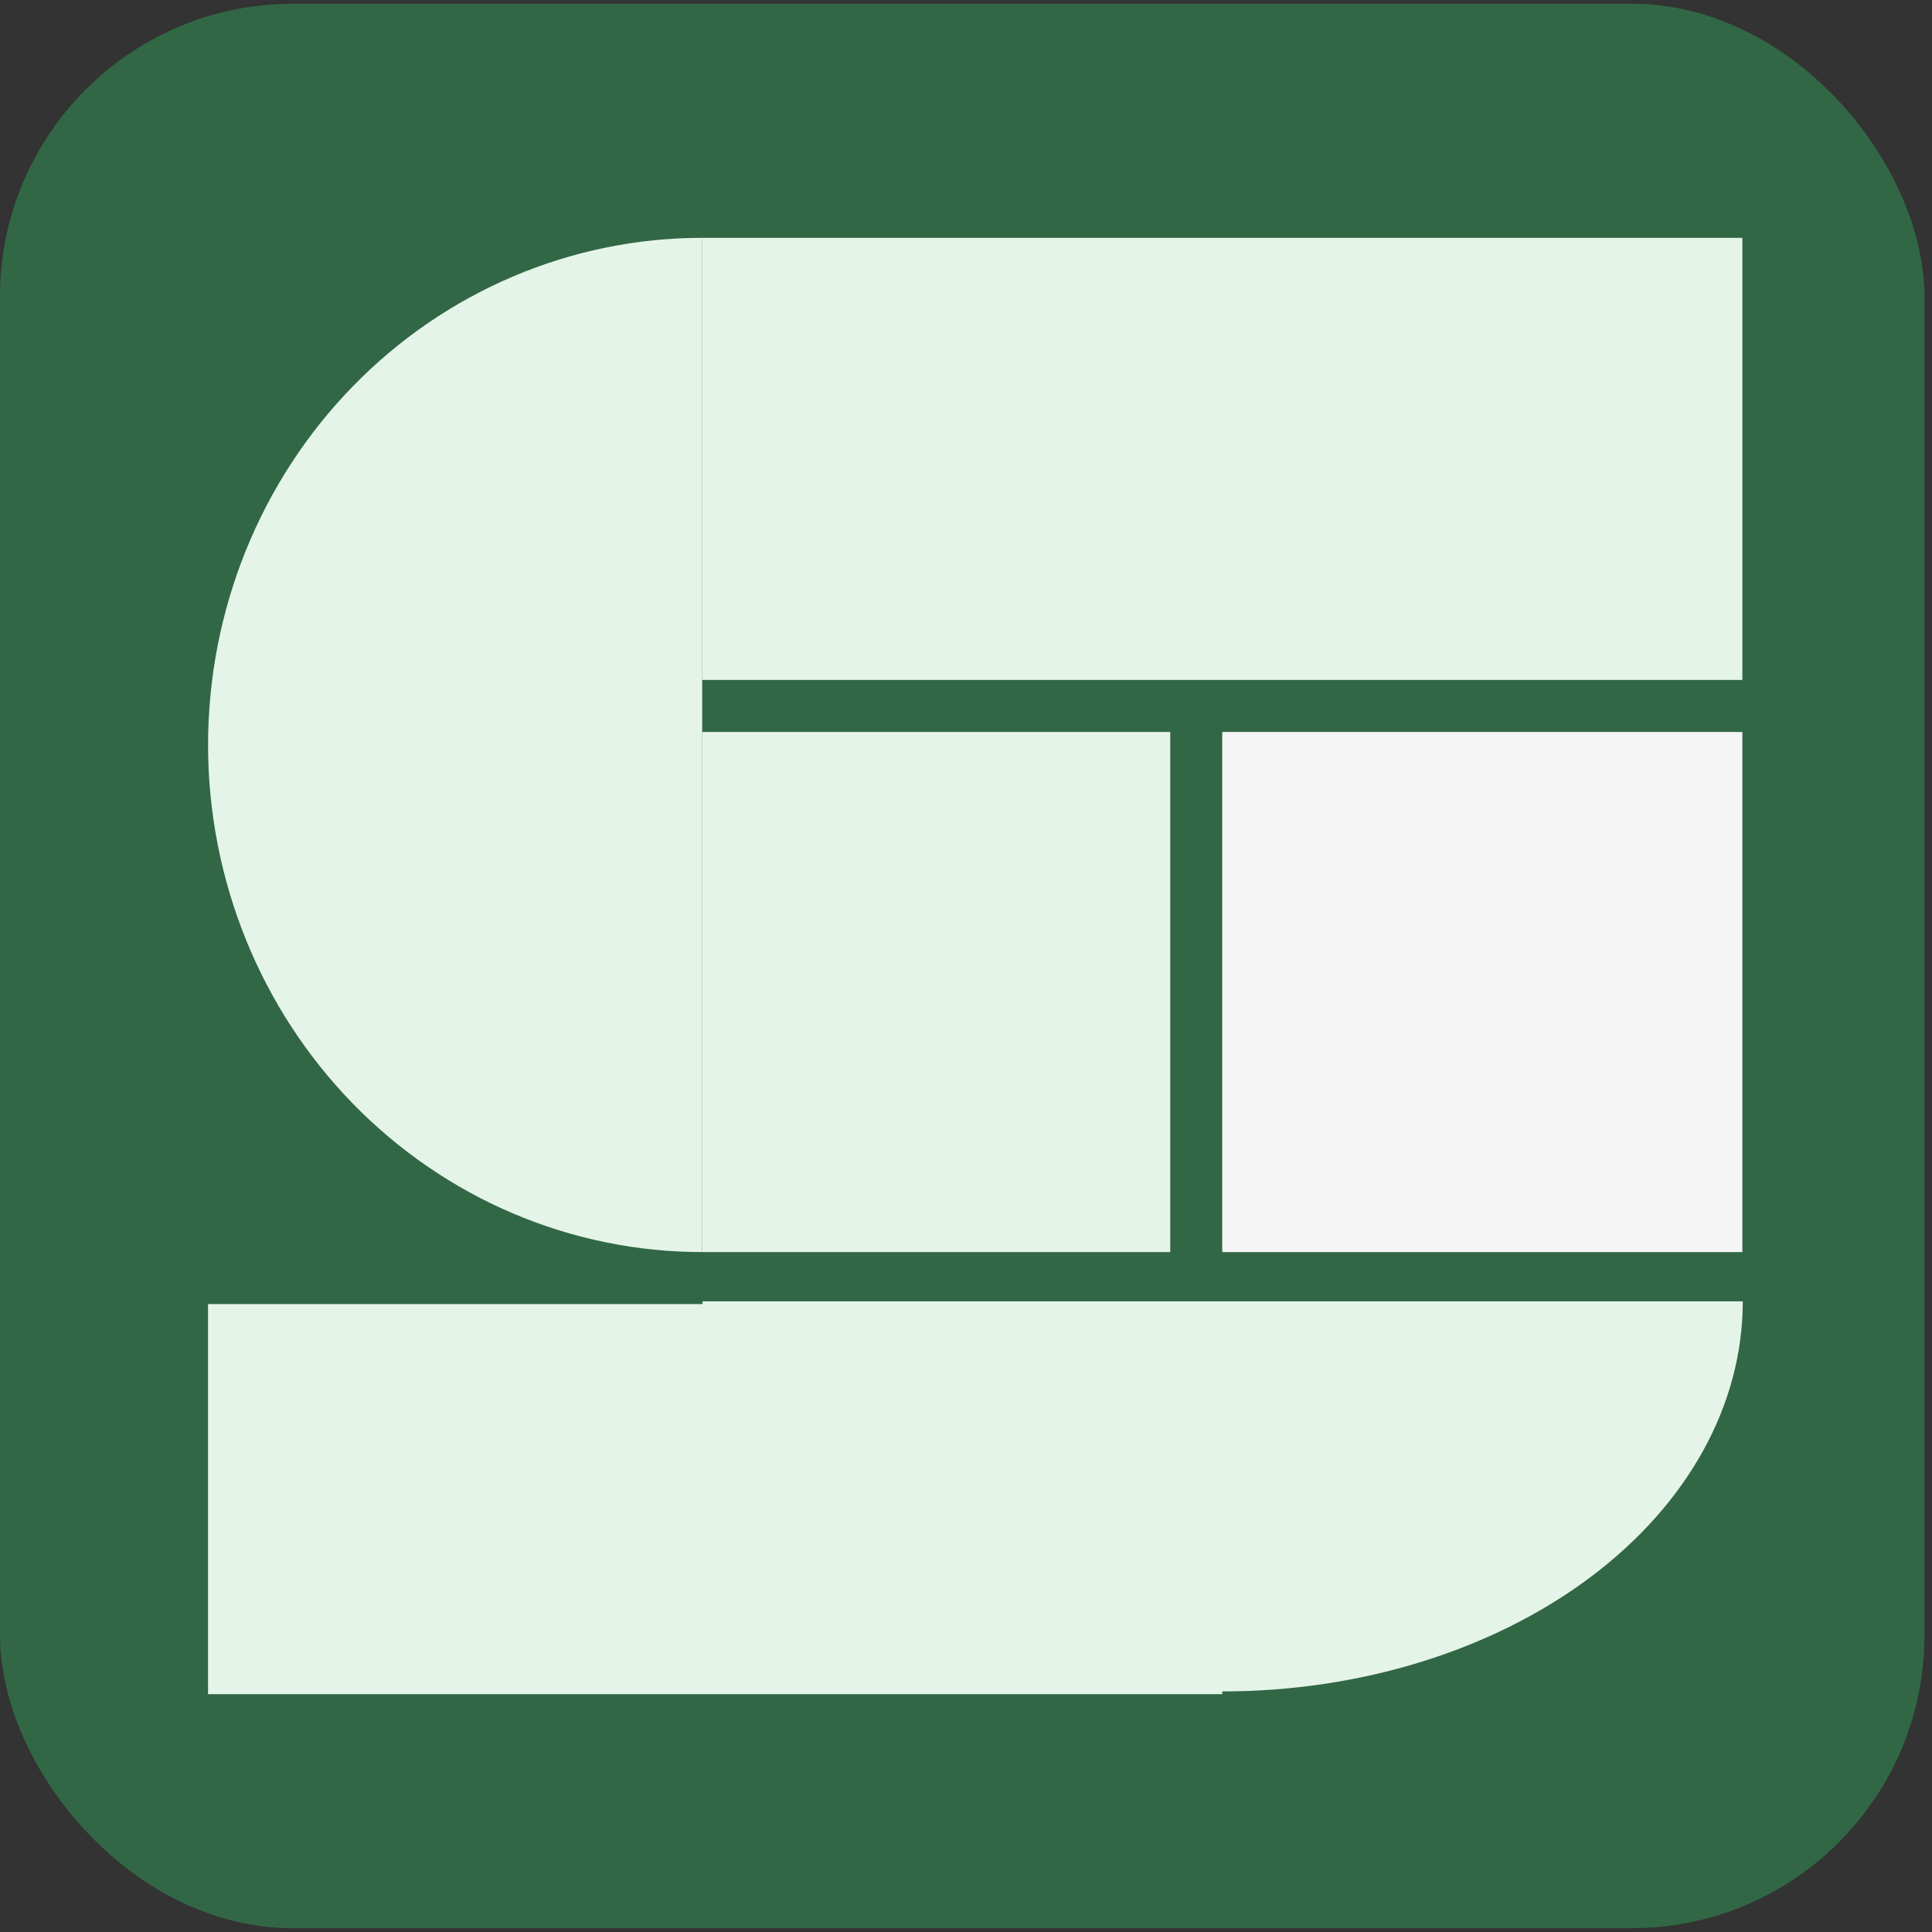
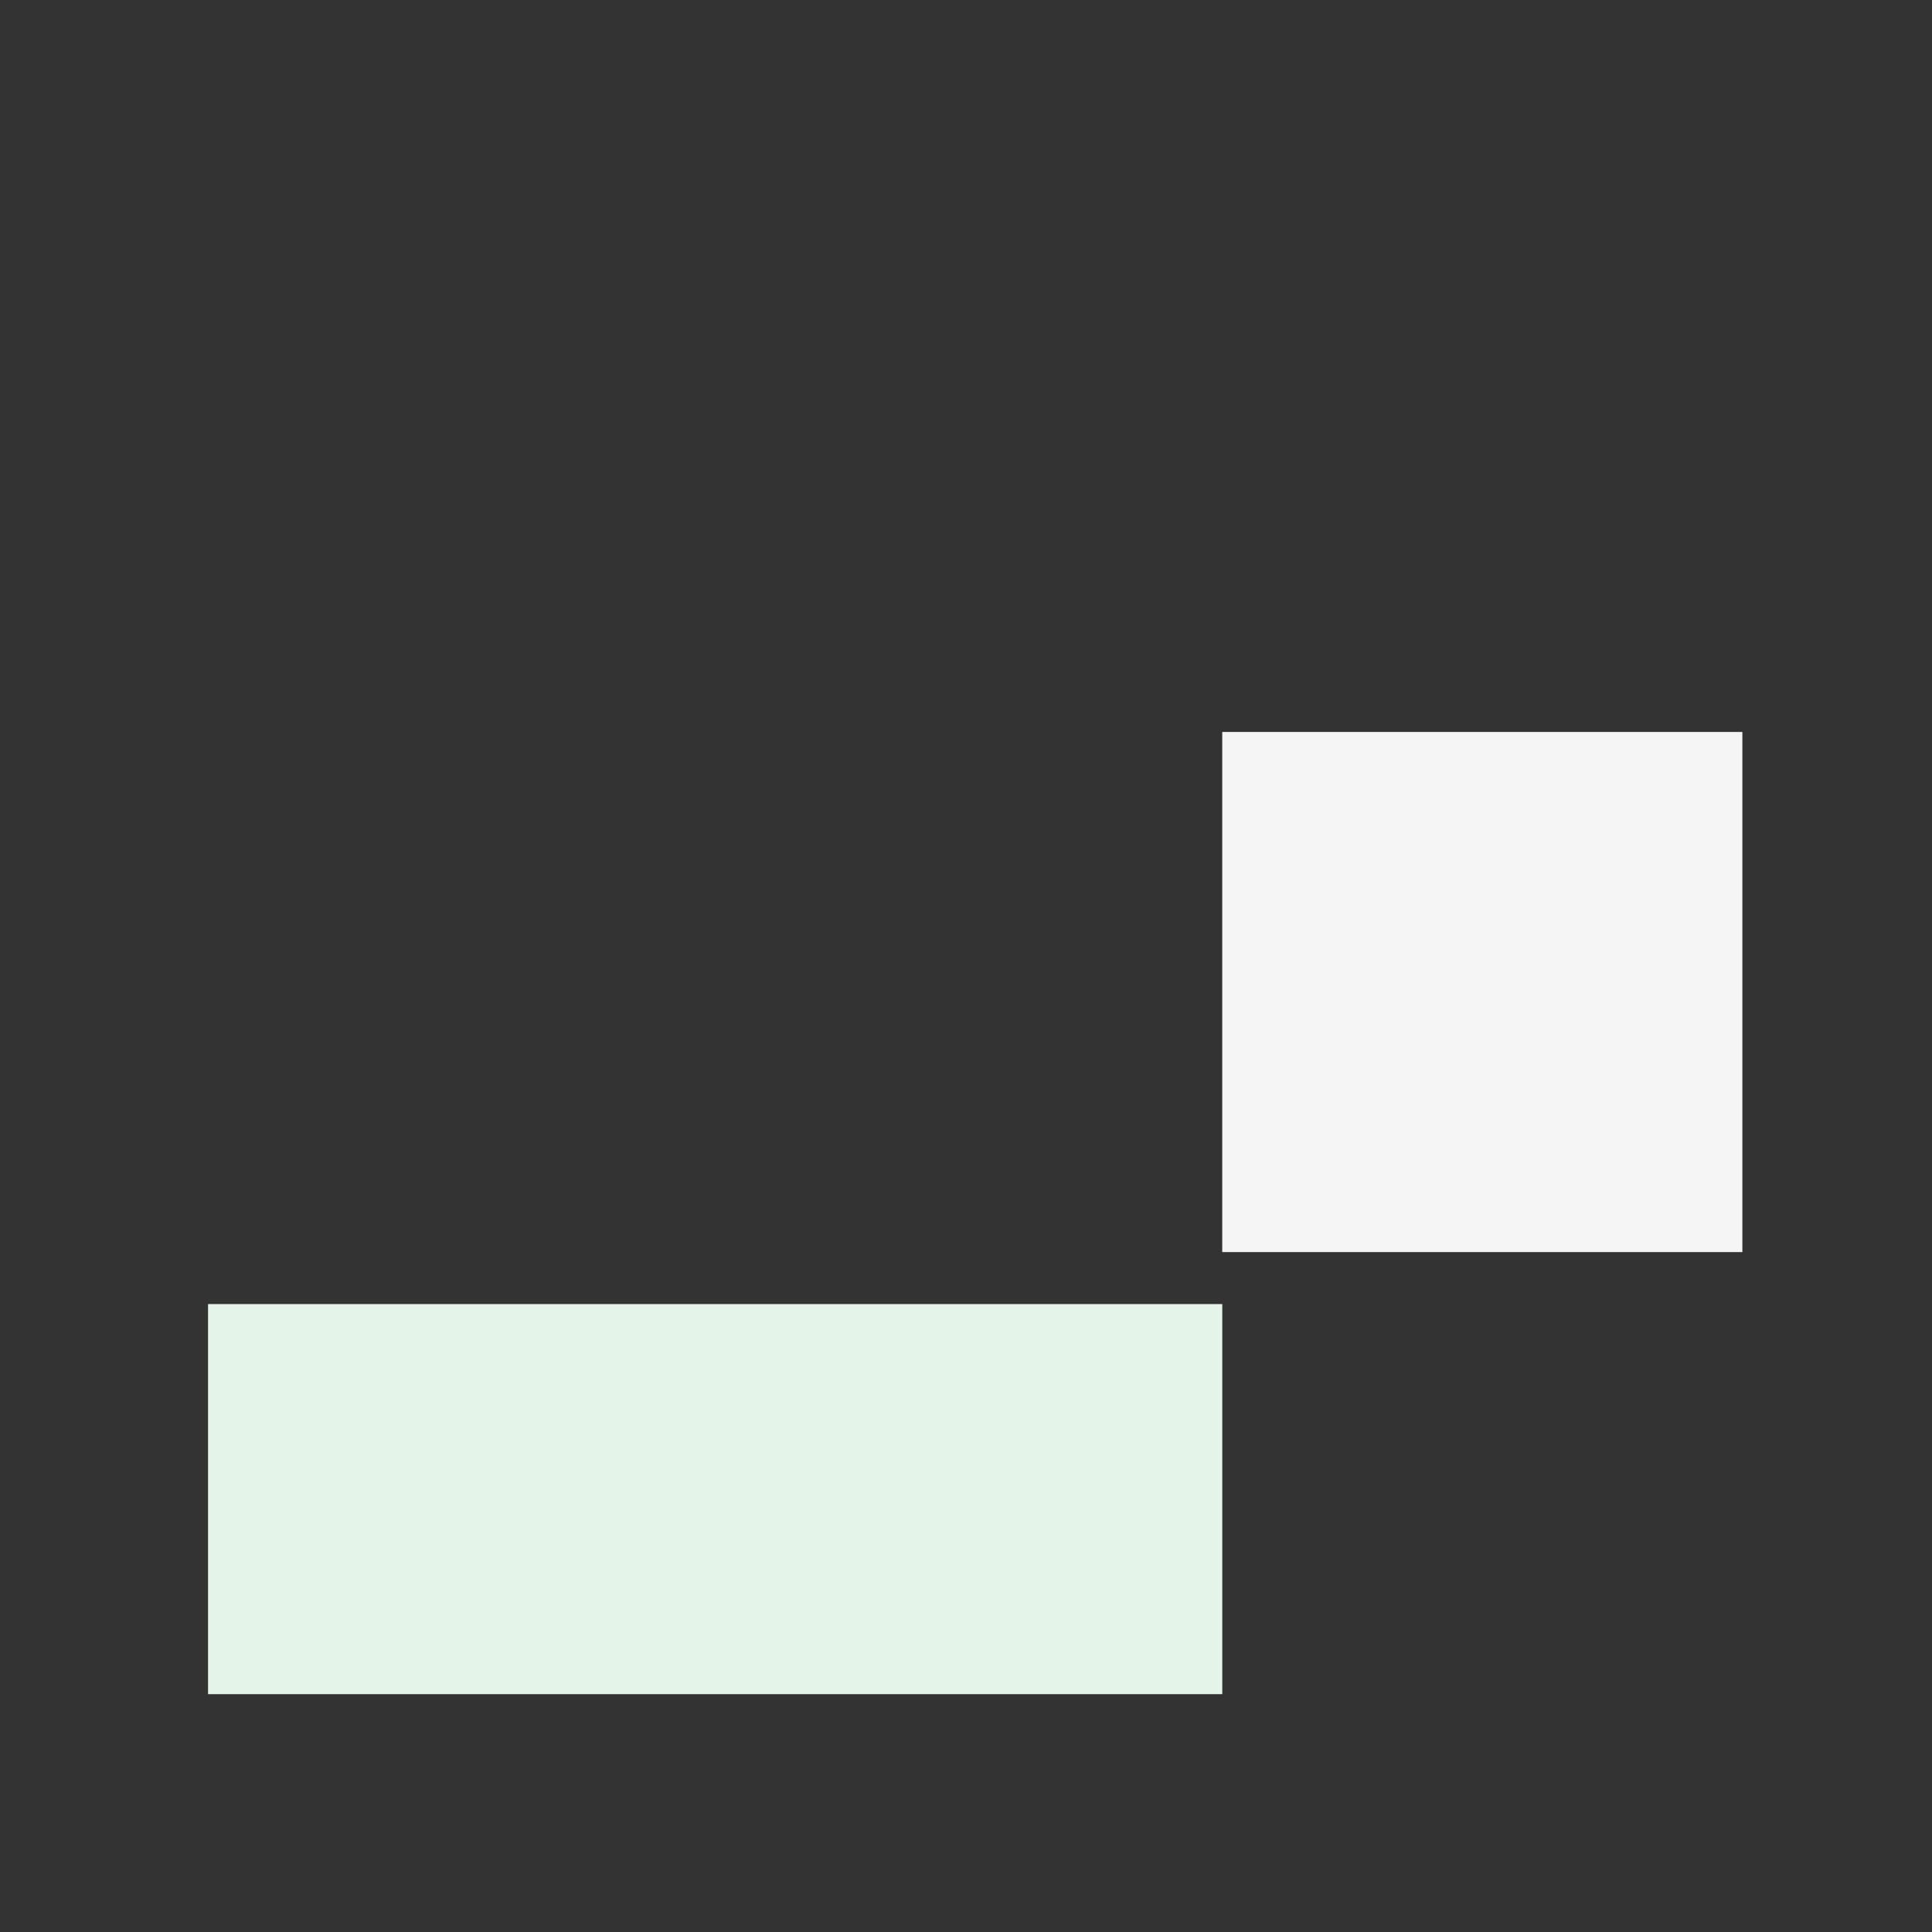
<svg xmlns="http://www.w3.org/2000/svg" width="66" height="66" viewBox="0 0 66 66" fill="none">
  <rect x="0" y="0" width="66" height="66" fill="#333333" stroke="none" />
-   <rect y="0.129" width="65.741" height="65.741" rx="10" fill="#316745" />
  <rect x="41.754" y="25.005" width="17.768" height="17.768" fill="#F5F5F5" />
-   <rect x="23.986" y="25.005" width="15.991" height="17.768" fill="#E5F4E9" />
-   <rect x="23.986" y="8.125" width="35.536" height="15.103" fill="#E5F4E9" />
  <rect x="7.107" y="44.549" width="34.648" height="13.326" fill="#E5F4E9" />
-   <path d="M59.536 44.455C59.536 47.99 57.664 51.379 54.332 53.878C51 56.377 46.48 57.781 41.768 57.781C37.056 57.781 32.536 56.377 29.204 53.878C25.872 51.379 24 47.99 24 44.455L41.768 44.455H59.536Z" fill="#E5F4E9" />
-   <path d="M23.988 42.773C21.771 42.773 19.576 42.324 17.528 41.454C15.48 40.583 13.619 39.307 12.052 37.699C10.485 36.09 9.241 34.18 8.393 32.078C7.545 29.977 7.108 27.724 7.108 25.449C7.108 23.174 7.545 20.921 8.393 18.819C9.241 16.717 10.485 14.808 12.052 13.199C13.619 11.59 15.48 10.314 17.528 9.444C19.576 8.573 21.771 8.125 23.988 8.125L23.988 25.449L23.988 42.773Z" fill="#E5F4E9" />
</svg>